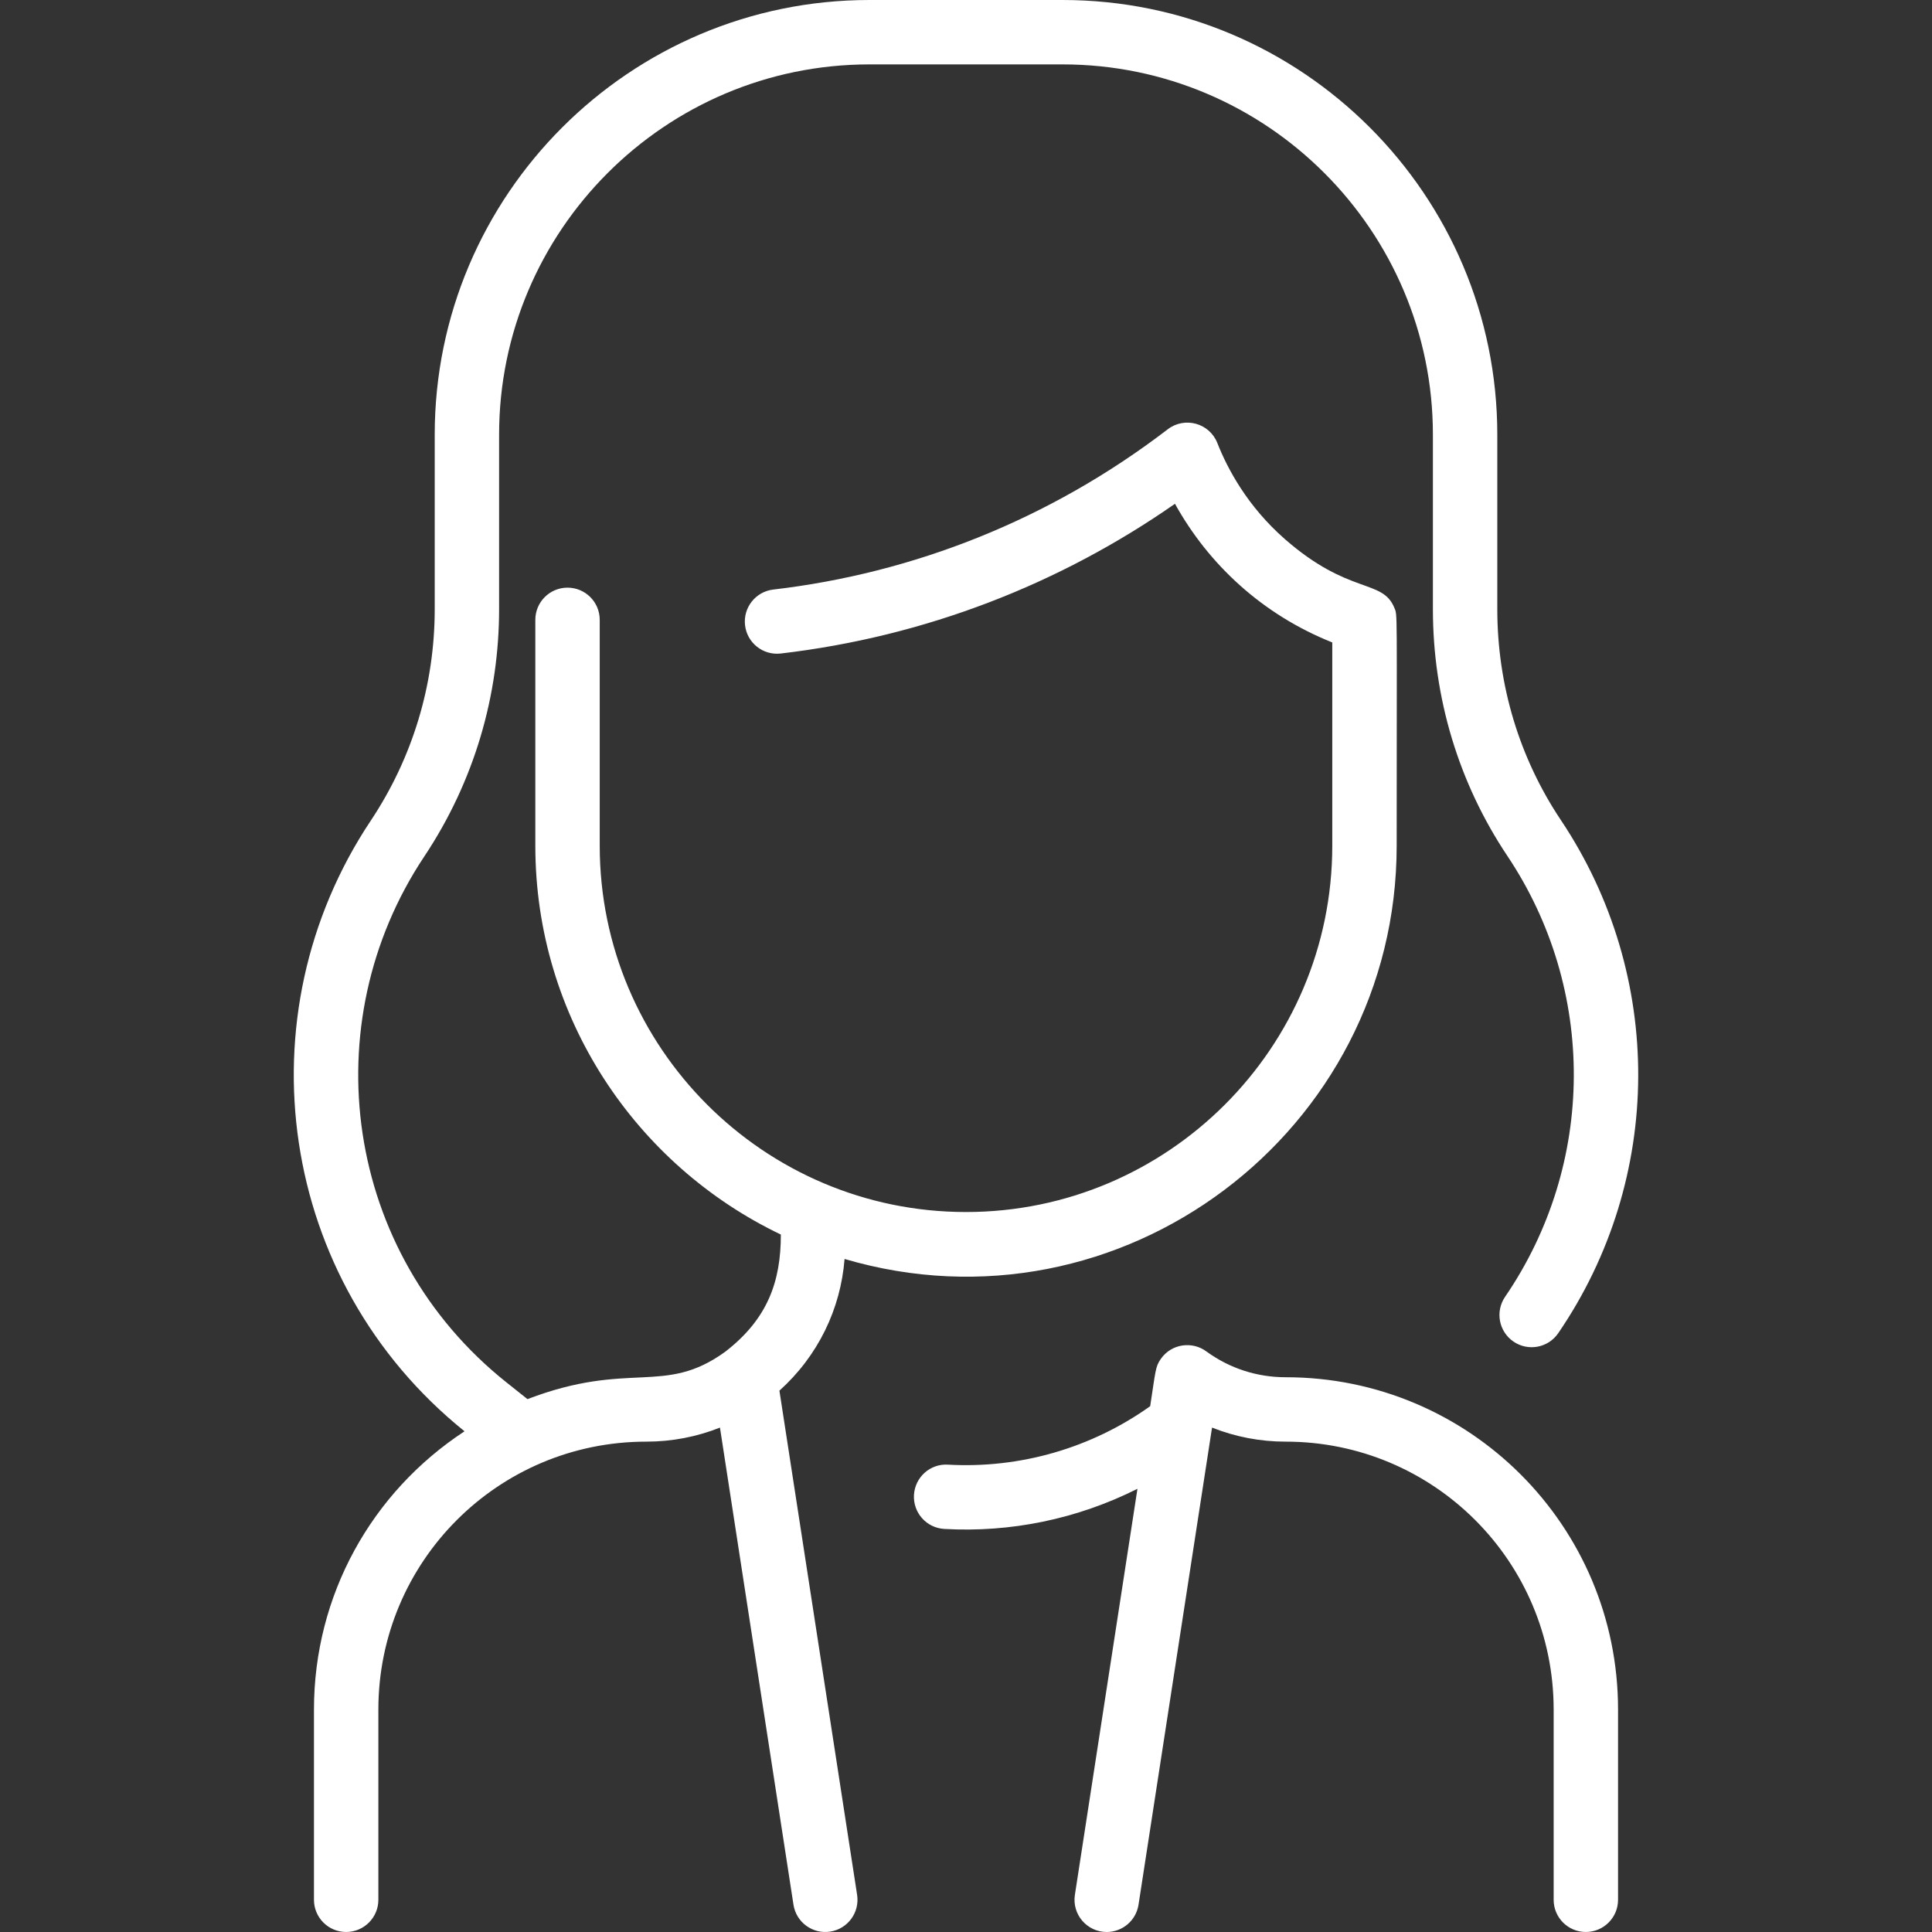
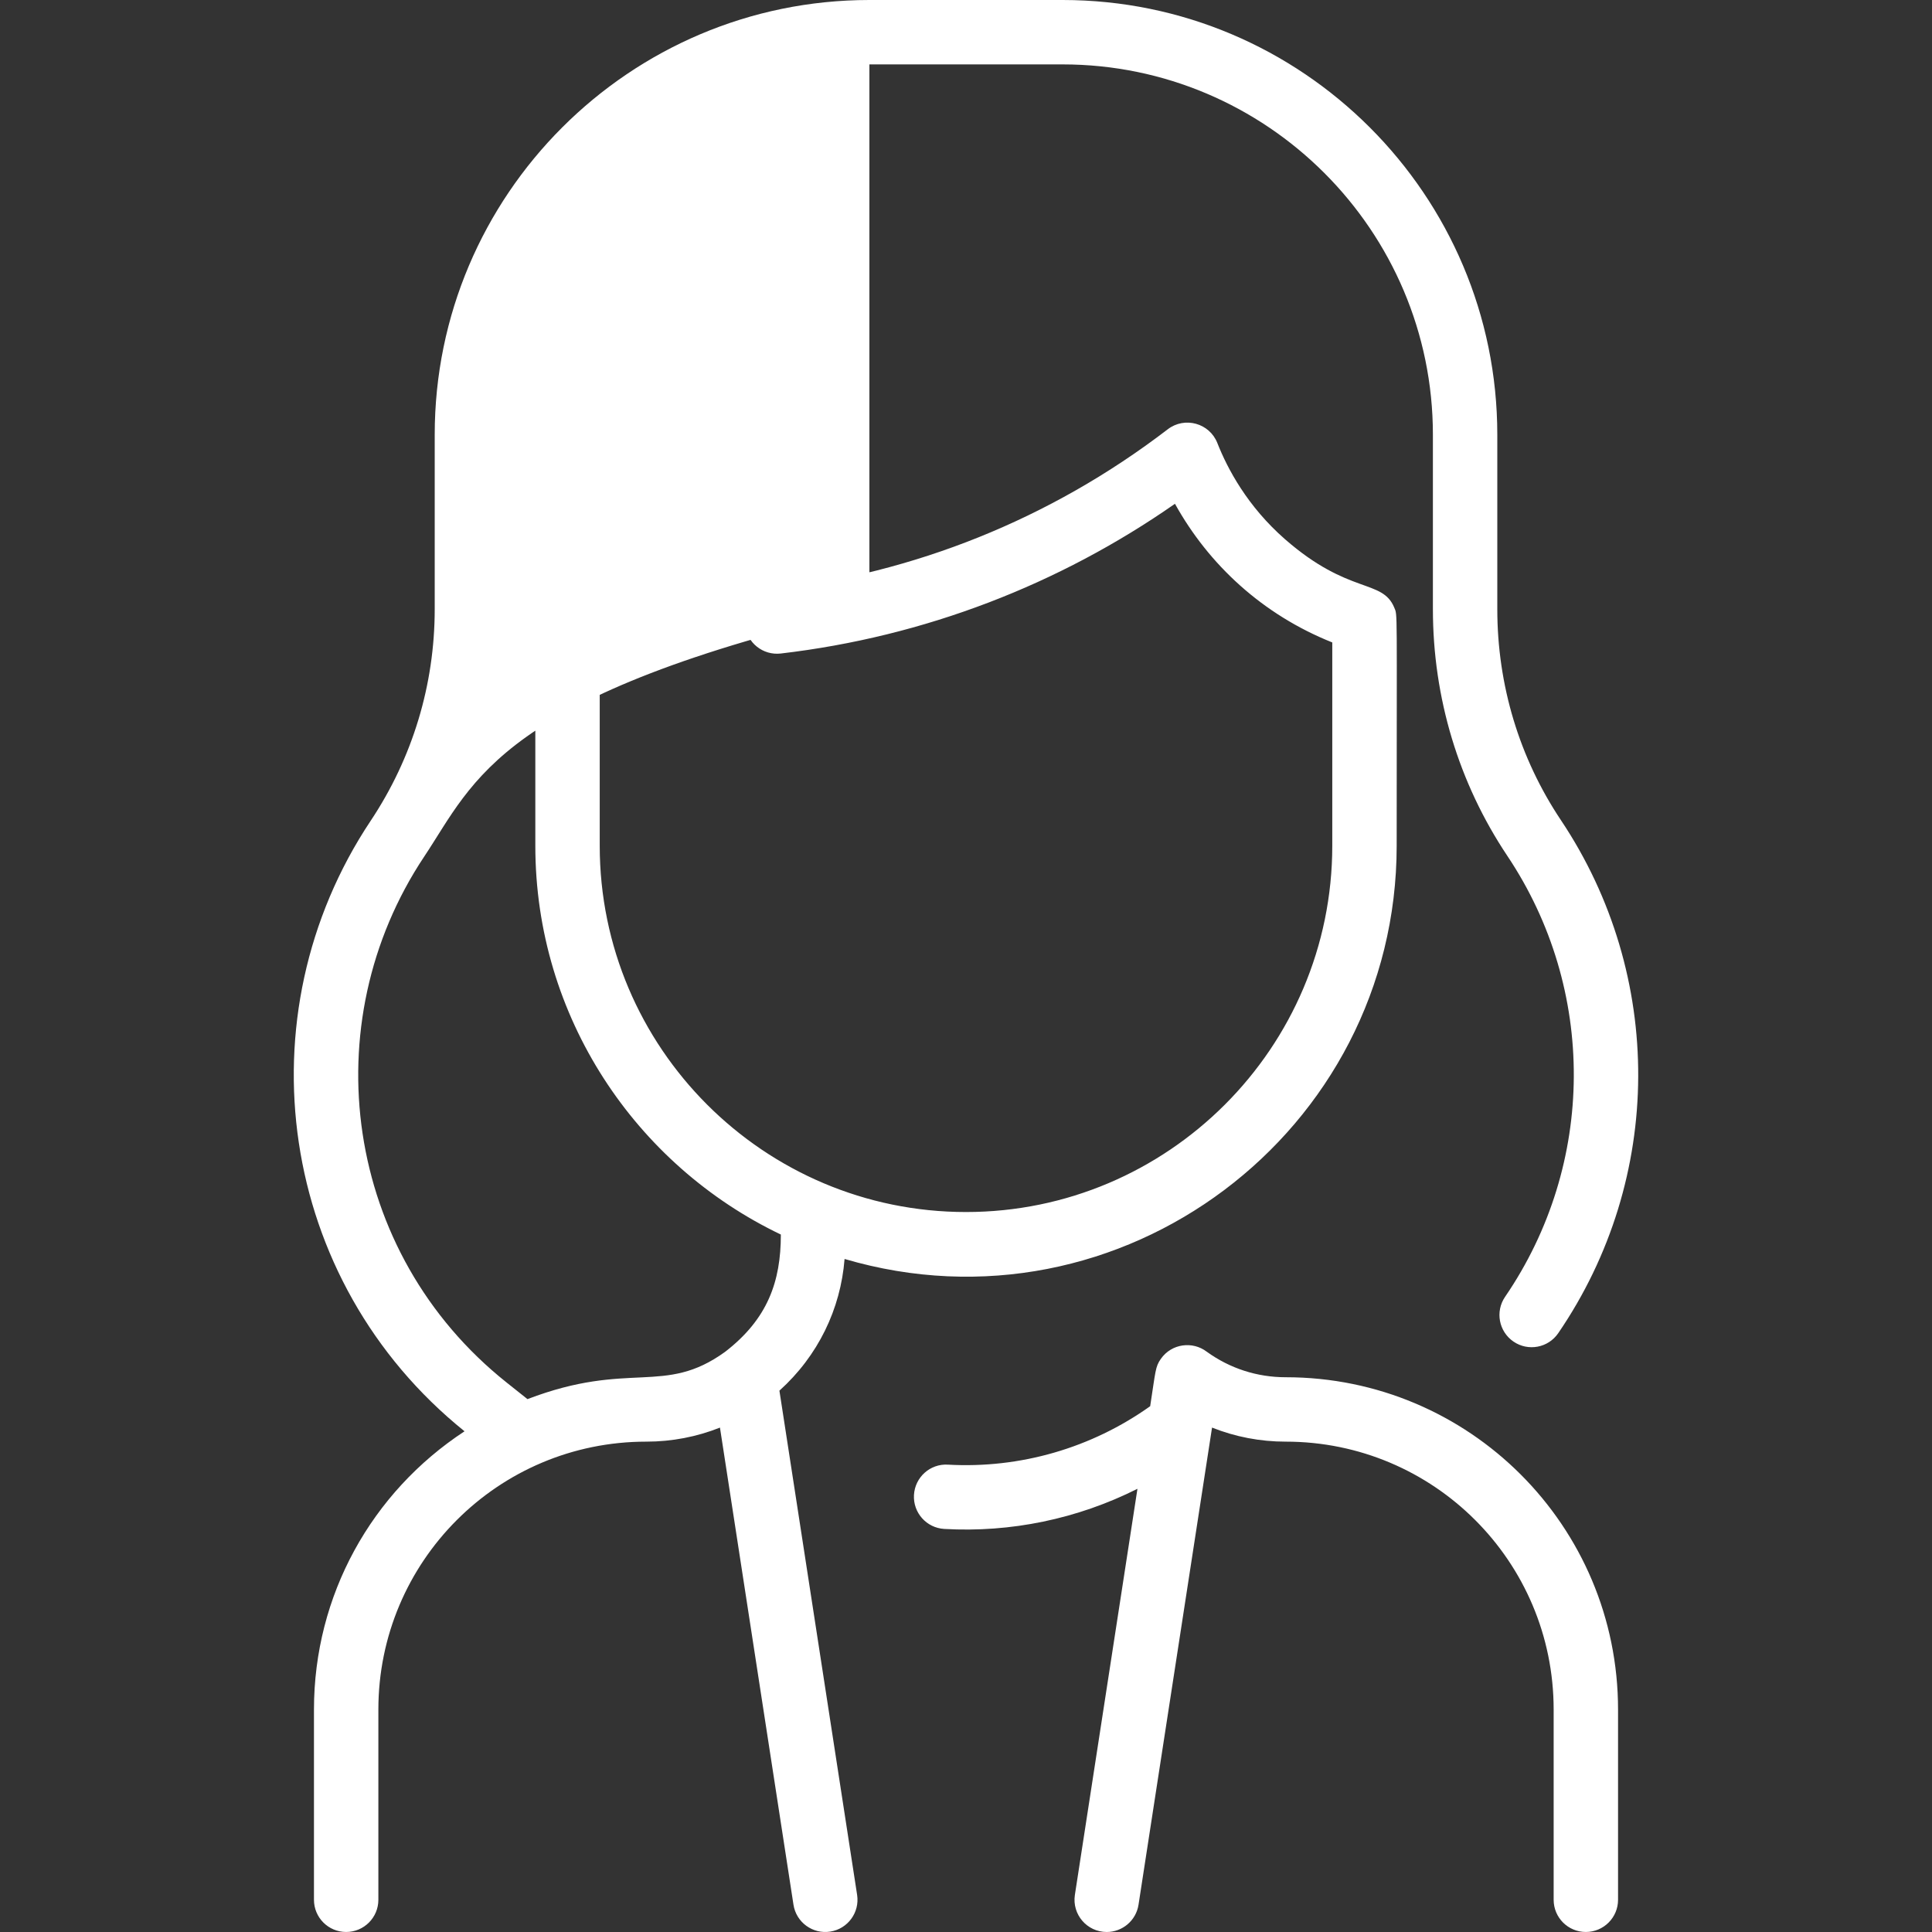
<svg xmlns="http://www.w3.org/2000/svg" width="120" height="120" viewBox="0 0 120 120" fill="none">
  <rect x="0" y="0" width="120" height="120" fill="#333333" stroke="none" />
-   <path d="M53.237 117.695C53.405 118.787 52.657 119.808 51.565 119.976C50.487 120.145 49.454 119.407 49.284 118.304L44.718 88.671C43.282 89.241 41.737 89.543 40.144 89.543C30.924 89.543 23.501 97.005 23.501 106.185V118C23.501 119.104 22.605 119.999 21.501 119.999C20.396 119.999 19.501 119.104 19.501 118V106.185C19.501 99.088 23.073 92.692 28.853 88.9C17.246 79.554 14.956 63.09 23.022 50.982C25.625 47.075 27.001 42.528 27.001 37.833V27.001C27 12.112 39.112 0 54 0H66C80.888 0 93 12.112 93 27V37.833C93 42.542 94.367 47.076 96.953 50.944C103.395 60.58 103.365 73.184 96.785 82.806C96.162 83.718 94.917 83.952 94.005 83.328C93.093 82.705 92.859 81.46 93.483 80.548C99.129 72.292 99.172 61.461 93.628 53.167C90.6 48.638 89 43.336 89 37.833V27C89 14.318 78.682 4 66 4H54C41.318 4 31 14.318 31 27.001V37.834C31 43.146 29.487 48.492 26.351 53.2C19.432 63.585 21.35 77.819 31.471 85.874L32.762 86.902C39.127 84.469 41.243 86.712 45.04 83.963C47.684 81.921 48.5 79.598 48.5 76.68C39.489 72.371 33.25 63.166 33.25 52.531V38.5C33.25 37.395 34.145 36.5 35.25 36.5C36.355 36.5 37.25 37.395 37.25 38.5V52.531C37.25 65.076 47.456 75.281 60 75.281C72.544 75.281 82.75 65.076 82.75 52.531V39.903C78.426 38.179 75.079 35.077 72.979 31.291C65.805 36.295 57.442 39.545 48.495 40.591C47.384 40.718 46.403 39.924 46.276 38.837C46.148 37.739 46.933 36.746 48.03 36.618C56.706 35.604 65.178 32.3 72.533 26.662C73.586 25.856 75.123 26.279 75.611 27.516C76.242 29.119 77.485 31.457 79.816 33.494C83.797 36.972 85.858 35.941 86.6 37.74C86.81 38.252 86.75 37.457 86.75 52.531C86.75 70.294 69.613 83.246 52.458 78.197C52.212 81.31 50.809 84.218 48.411 86.376L53.237 117.695ZM79.857 85.543C78.078 85.543 76.383 84.993 74.952 83.956C74.075 83.287 72.767 83.446 72.099 84.406C71.755 84.901 71.781 85.129 71.44 87.341C67.794 89.94 63.364 91.225 58.878 90.972C57.772 90.905 56.831 91.752 56.768 92.855C56.705 93.958 57.548 94.902 58.651 94.965C62.775 95.2 66.913 94.35 70.649 92.472L66.763 117.695C66.577 118.904 67.512 120 68.742 120C69.712 120 70.564 119.292 70.716 118.304L75.282 88.67C76.724 89.244 78.268 89.543 79.857 89.543C89.055 89.543 96.5 96.986 96.5 106.185V118C96.5 119.104 97.395 119.999 98.5 119.999C99.604 119.999 100.5 119.104 100.5 118V106.185C100.5 94.777 91.267 85.542 79.857 85.543Z" fill="white" />
+   <path d="M53.237 117.695C53.405 118.787 52.657 119.808 51.565 119.976C50.487 120.145 49.454 119.407 49.284 118.304L44.718 88.671C43.282 89.241 41.737 89.543 40.144 89.543C30.924 89.543 23.501 97.005 23.501 106.185V118C23.501 119.104 22.605 119.999 21.501 119.999C20.396 119.999 19.501 119.104 19.501 118V106.185C19.501 99.088 23.073 92.692 28.853 88.9C17.246 79.554 14.956 63.09 23.022 50.982C25.625 47.075 27.001 42.528 27.001 37.833V27.001C27 12.112 39.112 0 54 0H66C80.888 0 93 12.112 93 27V37.833C93 42.542 94.367 47.076 96.953 50.944C103.395 60.58 103.365 73.184 96.785 82.806C96.162 83.718 94.917 83.952 94.005 83.328C93.093 82.705 92.859 81.46 93.483 80.548C99.129 72.292 99.172 61.461 93.628 53.167C90.6 48.638 89 43.336 89 37.833V27C89 14.318 78.682 4 66 4H54V37.834C31 43.146 29.487 48.492 26.351 53.2C19.432 63.585 21.35 77.819 31.471 85.874L32.762 86.902C39.127 84.469 41.243 86.712 45.04 83.963C47.684 81.921 48.5 79.598 48.5 76.68C39.489 72.371 33.25 63.166 33.25 52.531V38.5C33.25 37.395 34.145 36.5 35.25 36.5C36.355 36.5 37.25 37.395 37.25 38.5V52.531C37.25 65.076 47.456 75.281 60 75.281C72.544 75.281 82.75 65.076 82.75 52.531V39.903C78.426 38.179 75.079 35.077 72.979 31.291C65.805 36.295 57.442 39.545 48.495 40.591C47.384 40.718 46.403 39.924 46.276 38.837C46.148 37.739 46.933 36.746 48.03 36.618C56.706 35.604 65.178 32.3 72.533 26.662C73.586 25.856 75.123 26.279 75.611 27.516C76.242 29.119 77.485 31.457 79.816 33.494C83.797 36.972 85.858 35.941 86.6 37.74C86.81 38.252 86.75 37.457 86.75 52.531C86.75 70.294 69.613 83.246 52.458 78.197C52.212 81.31 50.809 84.218 48.411 86.376L53.237 117.695ZM79.857 85.543C78.078 85.543 76.383 84.993 74.952 83.956C74.075 83.287 72.767 83.446 72.099 84.406C71.755 84.901 71.781 85.129 71.44 87.341C67.794 89.94 63.364 91.225 58.878 90.972C57.772 90.905 56.831 91.752 56.768 92.855C56.705 93.958 57.548 94.902 58.651 94.965C62.775 95.2 66.913 94.35 70.649 92.472L66.763 117.695C66.577 118.904 67.512 120 68.742 120C69.712 120 70.564 119.292 70.716 118.304L75.282 88.67C76.724 89.244 78.268 89.543 79.857 89.543C89.055 89.543 96.5 96.986 96.5 106.185V118C96.5 119.104 97.395 119.999 98.5 119.999C99.604 119.999 100.5 119.104 100.5 118V106.185C100.5 94.777 91.267 85.542 79.857 85.543Z" fill="white" />
</svg>